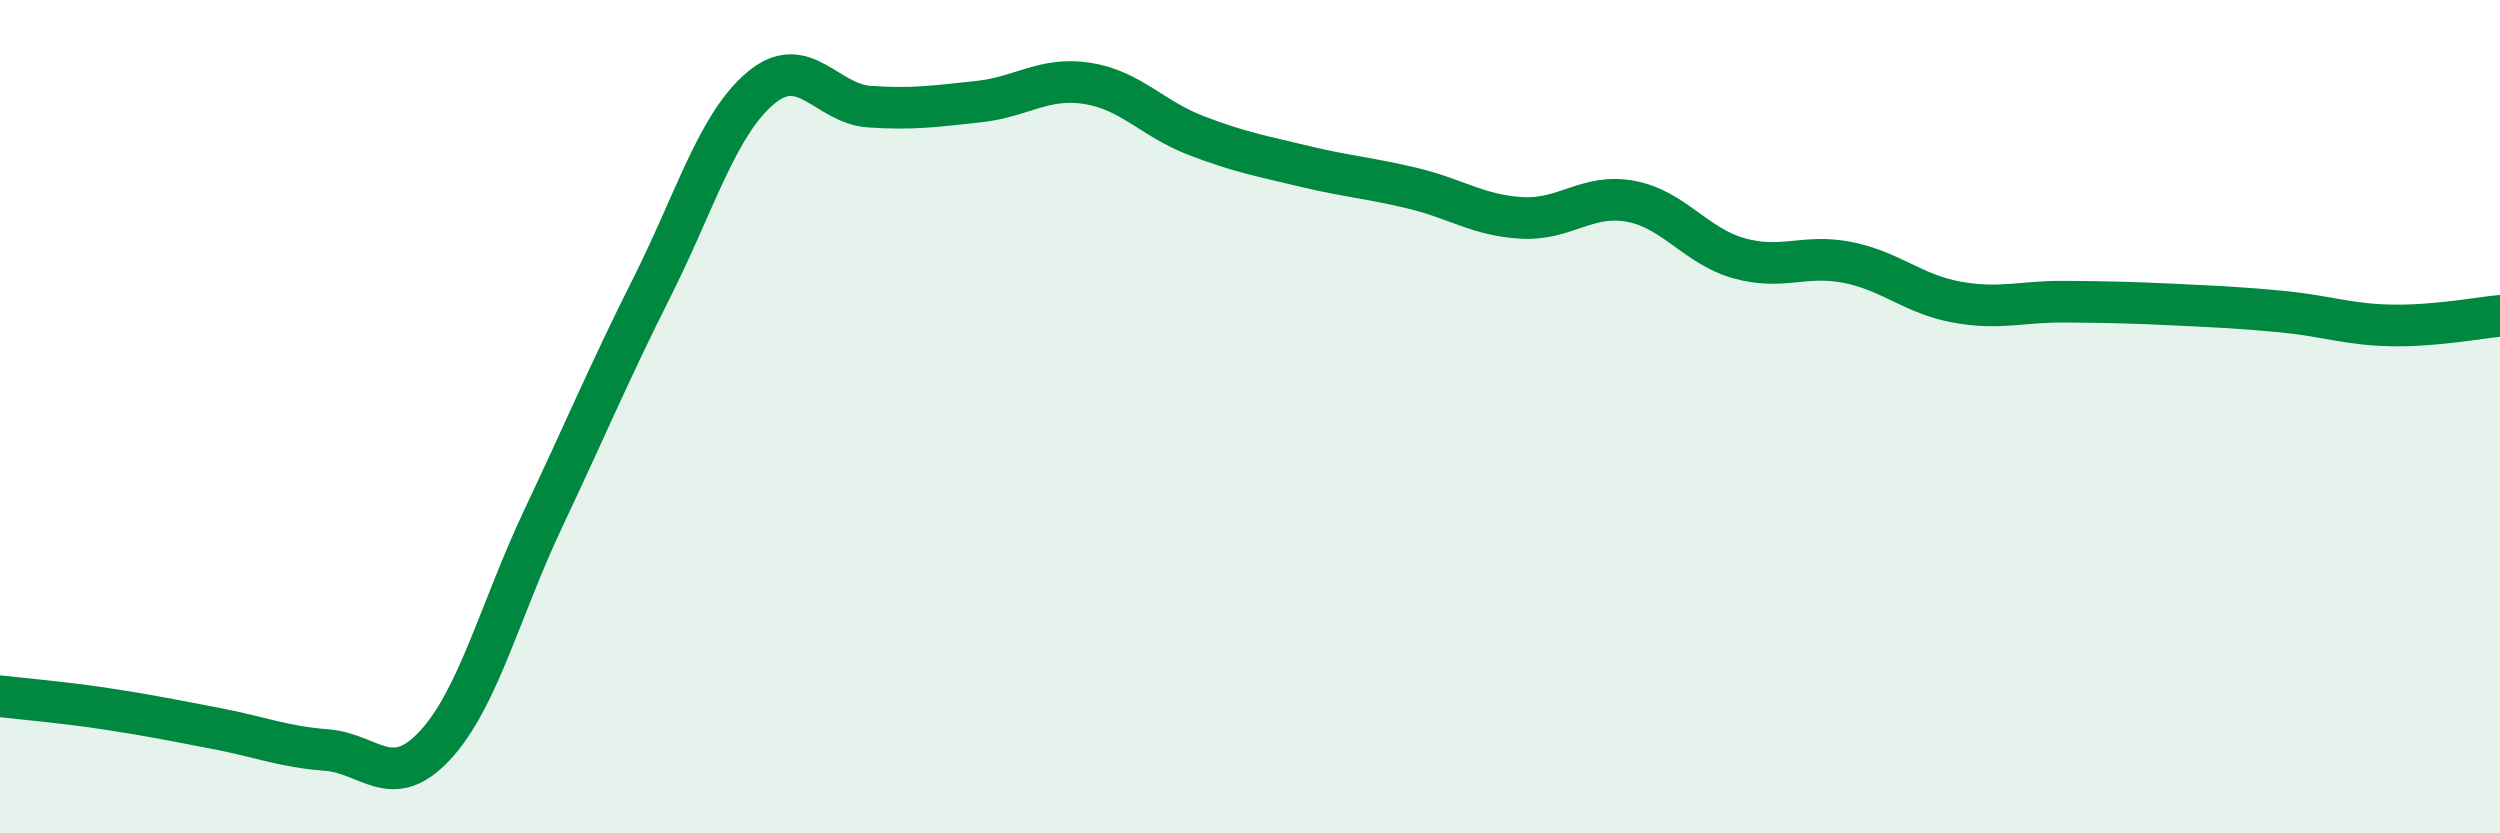
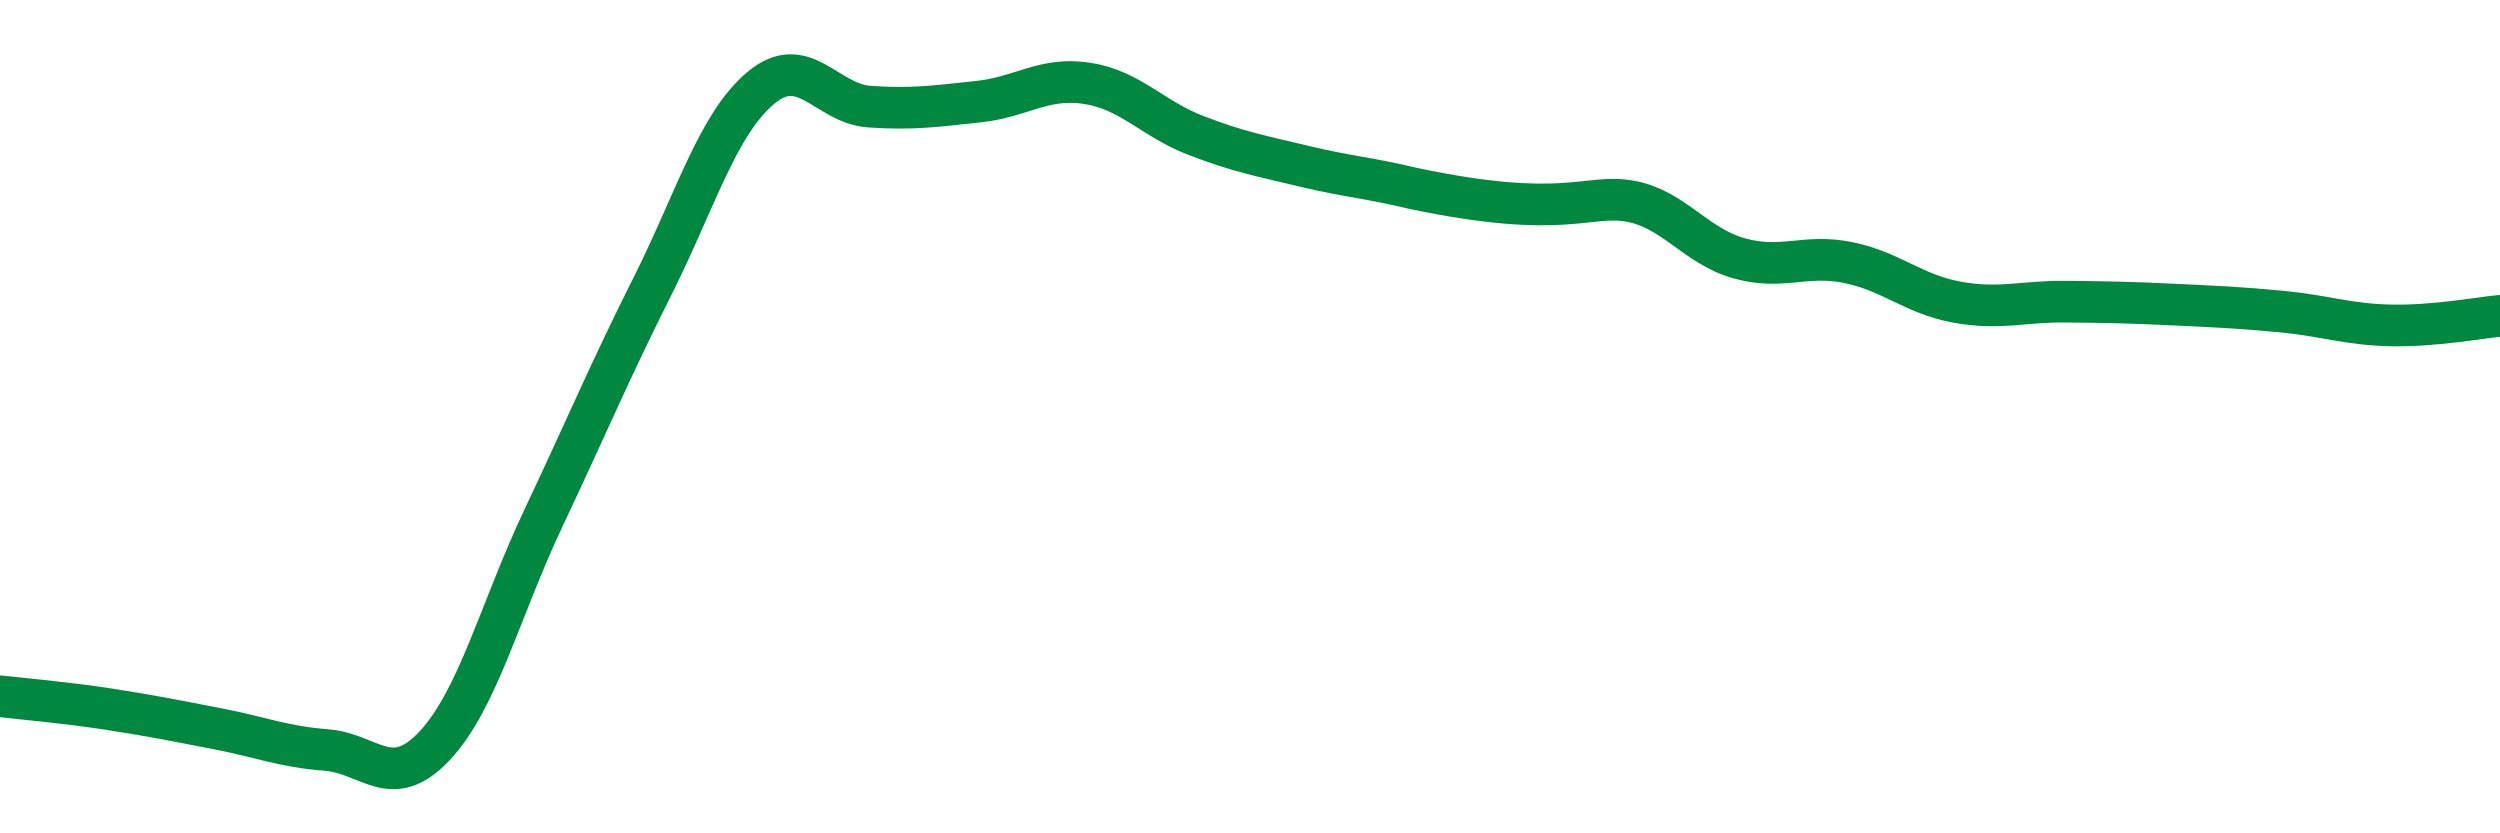
<svg xmlns="http://www.w3.org/2000/svg" width="60" height="20" viewBox="0 0 60 20">
-   <path d="M 0,16.71 C 0.52,16.77 1.57,16.86 2.61,17.02 C 3.65,17.18 4.18,17.29 5.22,17.49 C 6.26,17.69 6.79,17.92 7.83,18 C 8.87,18.08 9.39,19.01 10.43,17.9 C 11.47,16.79 12,14.64 13.04,12.44 C 14.08,10.24 14.61,8.96 15.65,6.89 C 16.69,4.82 17.22,2.98 18.26,2.11 C 19.3,1.24 19.83,2.49 20.87,2.56 C 21.91,2.63 22.44,2.55 23.48,2.44 C 24.52,2.33 25.05,1.84 26.09,2 C 27.13,2.16 27.66,2.85 28.7,3.25 C 29.74,3.65 30.26,3.74 31.3,3.99 C 32.34,4.24 32.87,4.27 33.91,4.52 C 34.95,4.77 35.48,5.17 36.52,5.23 C 37.56,5.29 38.09,4.64 39.13,4.83 C 40.17,5.02 40.7,5.91 41.74,6.2 C 42.78,6.49 43.31,6.09 44.35,6.3 C 45.39,6.51 45.92,7.06 46.96,7.25 C 48,7.44 48.53,7.23 49.57,7.24 C 50.61,7.25 51.13,7.26 52.17,7.31 C 53.21,7.36 53.74,7.38 54.78,7.48 C 55.82,7.58 56.35,7.79 57.39,7.81 C 58.43,7.83 59.48,7.63 60,7.58L60 20L0 20Z" fill="#008740" opacity="0.1" stroke-linecap="round" stroke-linejoin="round" />
-   <path d="M 0,16.71 C 0.52,16.77 1.57,16.86 2.61,17.02 C 3.65,17.18 4.18,17.29 5.22,17.49 C 6.26,17.69 6.79,17.92 7.83,18 C 8.87,18.08 9.39,19.01 10.43,17.9 C 11.47,16.79 12,14.64 13.04,12.44 C 14.08,10.24 14.61,8.96 15.65,6.89 C 16.69,4.82 17.22,2.98 18.26,2.11 C 19.3,1.24 19.83,2.49 20.87,2.56 C 21.91,2.63 22.44,2.55 23.48,2.44 C 24.52,2.33 25.05,1.84 26.09,2 C 27.13,2.16 27.66,2.85 28.7,3.25 C 29.74,3.65 30.26,3.74 31.3,3.99 C 32.34,4.24 32.87,4.27 33.91,4.52 C 34.95,4.77 35.48,5.17 36.52,5.23 C 37.56,5.29 38.09,4.64 39.13,4.83 C 40.17,5.02 40.7,5.91 41.74,6.2 C 42.78,6.49 43.31,6.09 44.35,6.3 C 45.39,6.51 45.92,7.06 46.96,7.25 C 48,7.44 48.53,7.23 49.57,7.24 C 50.61,7.25 51.13,7.26 52.17,7.31 C 53.21,7.36 53.74,7.38 54.78,7.48 C 55.82,7.58 56.35,7.79 57.39,7.81 C 58.43,7.83 59.48,7.63 60,7.58" stroke="#008740" stroke-width="1" fill="none" stroke-linecap="round" stroke-linejoin="round" />
+   <path d="M 0,16.71 C 0.52,16.77 1.57,16.86 2.61,17.02 C 3.65,17.18 4.18,17.29 5.22,17.49 C 6.26,17.69 6.79,17.92 7.83,18 C 8.87,18.08 9.39,19.01 10.43,17.9 C 11.47,16.79 12,14.64 13.04,12.44 C 14.08,10.24 14.61,8.96 15.65,6.89 C 16.69,4.82 17.22,2.98 18.26,2.11 C 19.3,1.24 19.83,2.49 20.87,2.56 C 21.91,2.63 22.44,2.55 23.48,2.44 C 24.52,2.33 25.05,1.84 26.09,2 C 27.13,2.16 27.66,2.85 28.7,3.25 C 29.74,3.65 30.26,3.74 31.3,3.99 C 32.34,4.24 32.87,4.27 33.91,4.52 C 37.56,5.29 38.09,4.64 39.13,4.83 C 40.17,5.02 40.7,5.91 41.74,6.2 C 42.78,6.49 43.31,6.09 44.35,6.3 C 45.39,6.51 45.92,7.06 46.96,7.25 C 48,7.44 48.53,7.23 49.57,7.24 C 50.61,7.25 51.13,7.26 52.17,7.31 C 53.21,7.36 53.74,7.38 54.78,7.48 C 55.82,7.58 56.35,7.79 57.39,7.81 C 58.43,7.83 59.48,7.63 60,7.58" stroke="#008740" stroke-width="1" fill="none" stroke-linecap="round" stroke-linejoin="round" />
</svg>